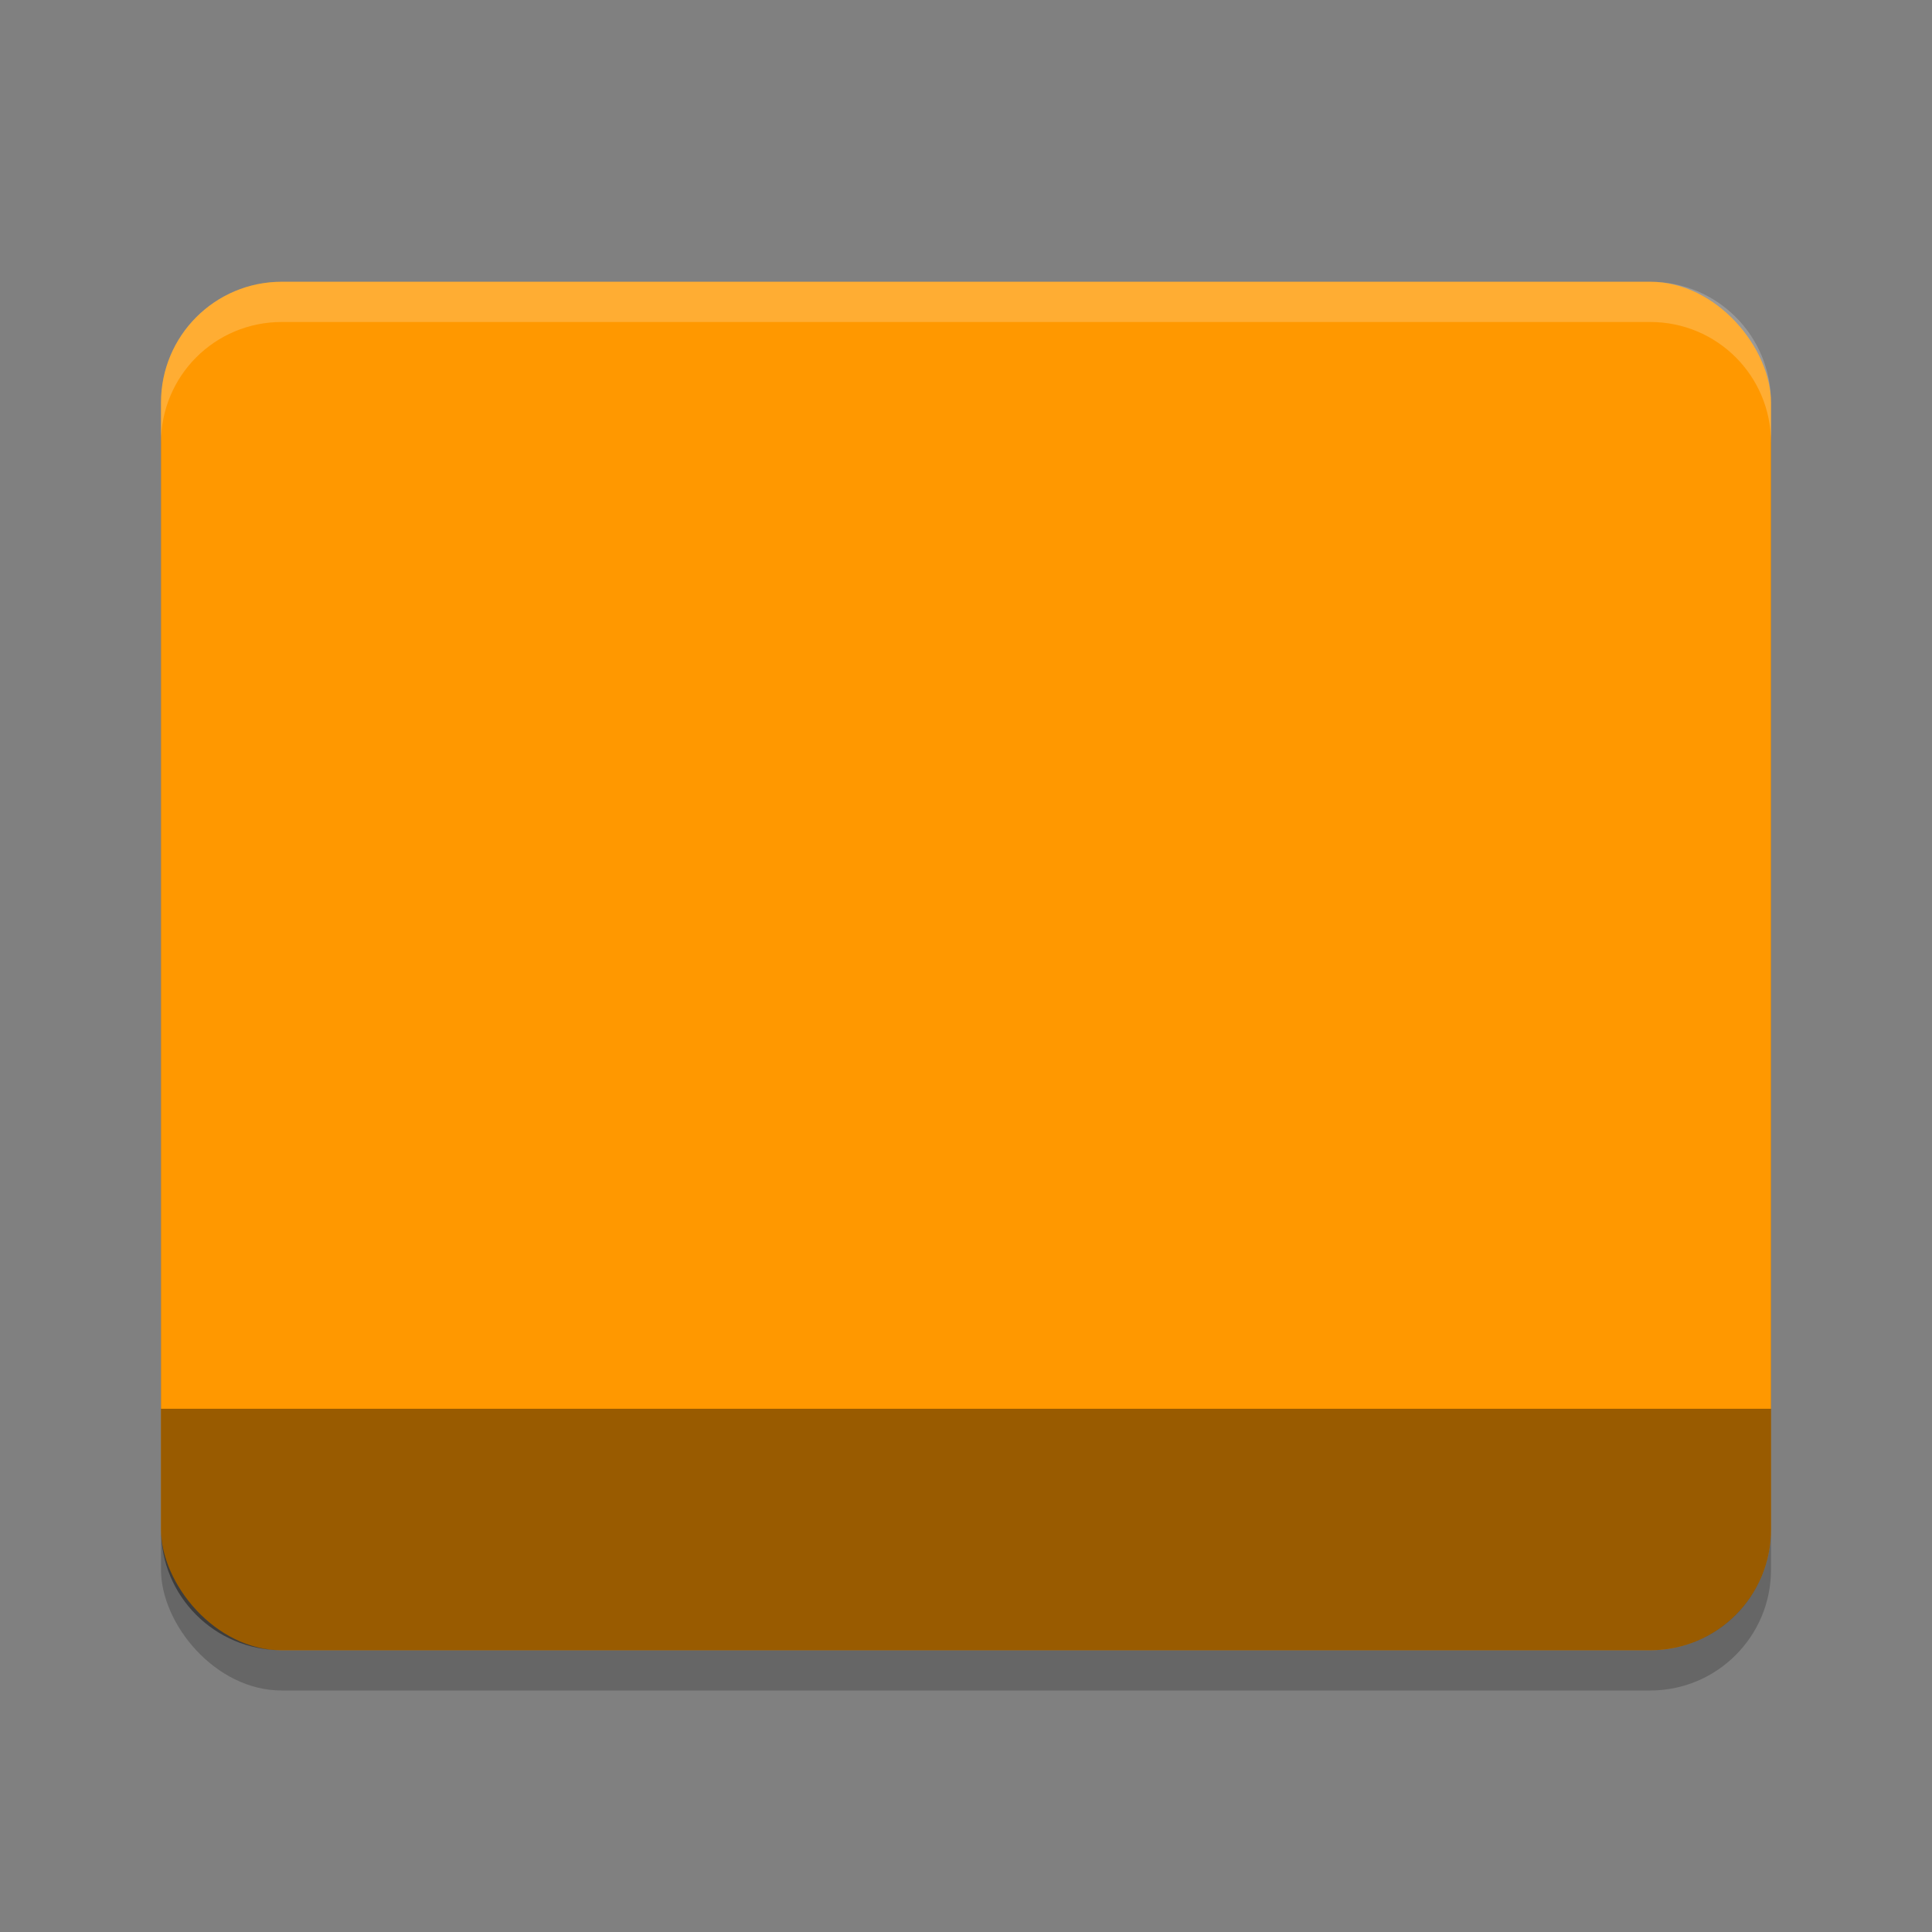
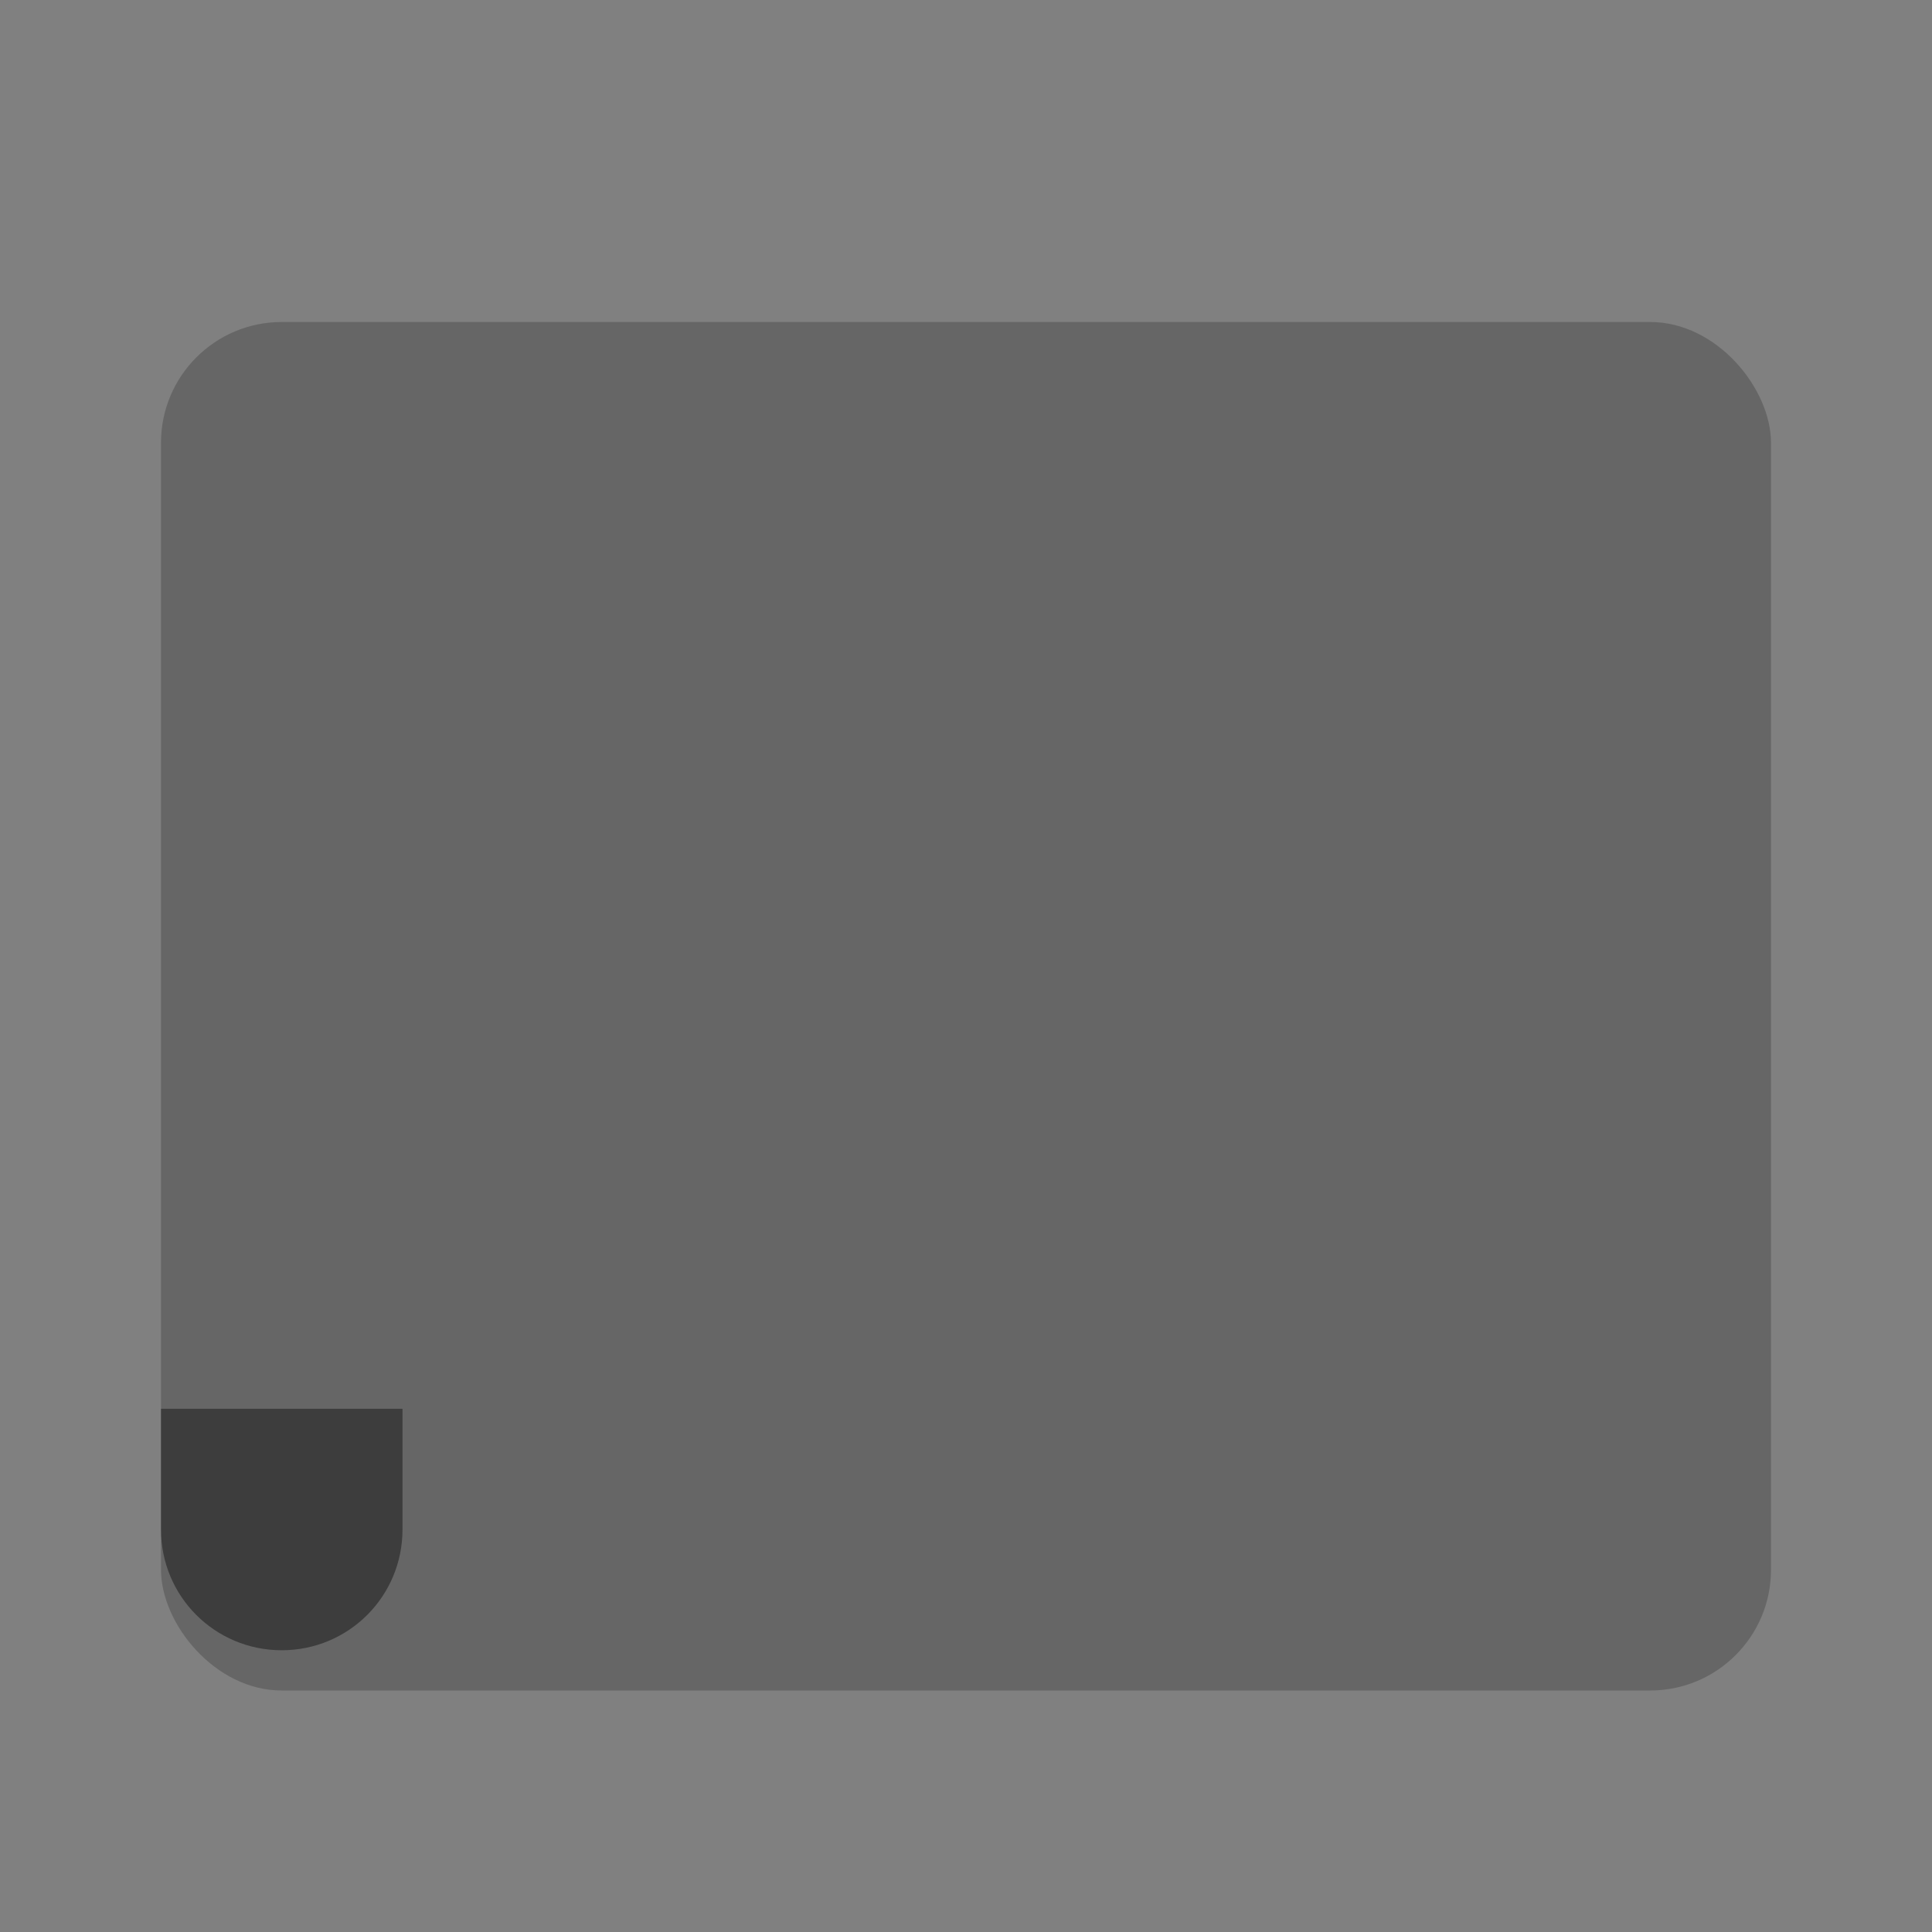
<svg xmlns="http://www.w3.org/2000/svg" xmlns:ns1="http://www.inkscape.org/namespaces/inkscape" xmlns:ns2="http://sodipodi.sourceforge.net/DTD/sodipodi-0.dtd" width="48" height="48" viewBox="0 0 48 48" version="1.1" id="svg5" ns1:version="1.2.2 (1:1.2.2+202305151914+b0a8486541)" ns2:docname="user-orange-desktop.svg">
  <rect x="0" y="0" width="48" height="48" fill="#808080" stroke="none" />
  <ns2:namedview id="namedview7" pagecolor="#ffffff" bordercolor="#000000" borderopacity="0.25" ns1:showpageshadow="2" ns1:pageopacity="0.0" ns1:pagecheckerboard="0" ns1:deskcolor="#d1d1d1" ns1:document-units="px" showgrid="false" ns1:zoom="16.791667" ns1:cx="24" ns1:cy="24" ns1:window-width="1920" ns1:window-height="1008" ns1:window-x="0" ns1:window-y="0" ns1:window-maximized="1" ns1:current-layer="svg5" />
  <defs id="defs2" />
  <rect style="opacity:0.2;fill:#000000;fill-opacity:1;stroke-width:8;stroke-linecap:square" id="rect2667" width="40" height="34" x="4" y="8" ry="3" />
-   <rect style="fill:#ff9800;fill-opacity:1;stroke-width:4;stroke-linecap:square" id="rect1695" width="40" height="34" x="4" y="7" ry="3" />
-   <path id="rect1357" style="opacity:0.4;fill:#000000;fill-opacity:1;stroke-width:4;stroke-linecap:square" d="m 4,35 v 3 c 0,1.662 1.338,3 3,3 h 34 c 1.662,0 3,-1.338 3,-3 v -3 z" />
-   <path d="m 7,7 c -1.662,0 -3,1.338 -3,3 v 1 c 0,-1.662 1.338,-3 3,-3 H 41 c 1.662,0 3,1.338 3,3 V 10 C 44,8.338 42.662,7 41,7 Z" style="opacity:0.2;fill:#ffffff;fill-opacity:1;stroke-width:4;stroke-linecap:square" id="path1675" />
+   <path id="rect1357" style="opacity:0.4;fill:#000000;fill-opacity:1;stroke-width:4;stroke-linecap:square" d="m 4,35 v 3 c 0,1.662 1.338,3 3,3 c 1.662,0 3,-1.338 3,-3 v -3 z" />
</svg>